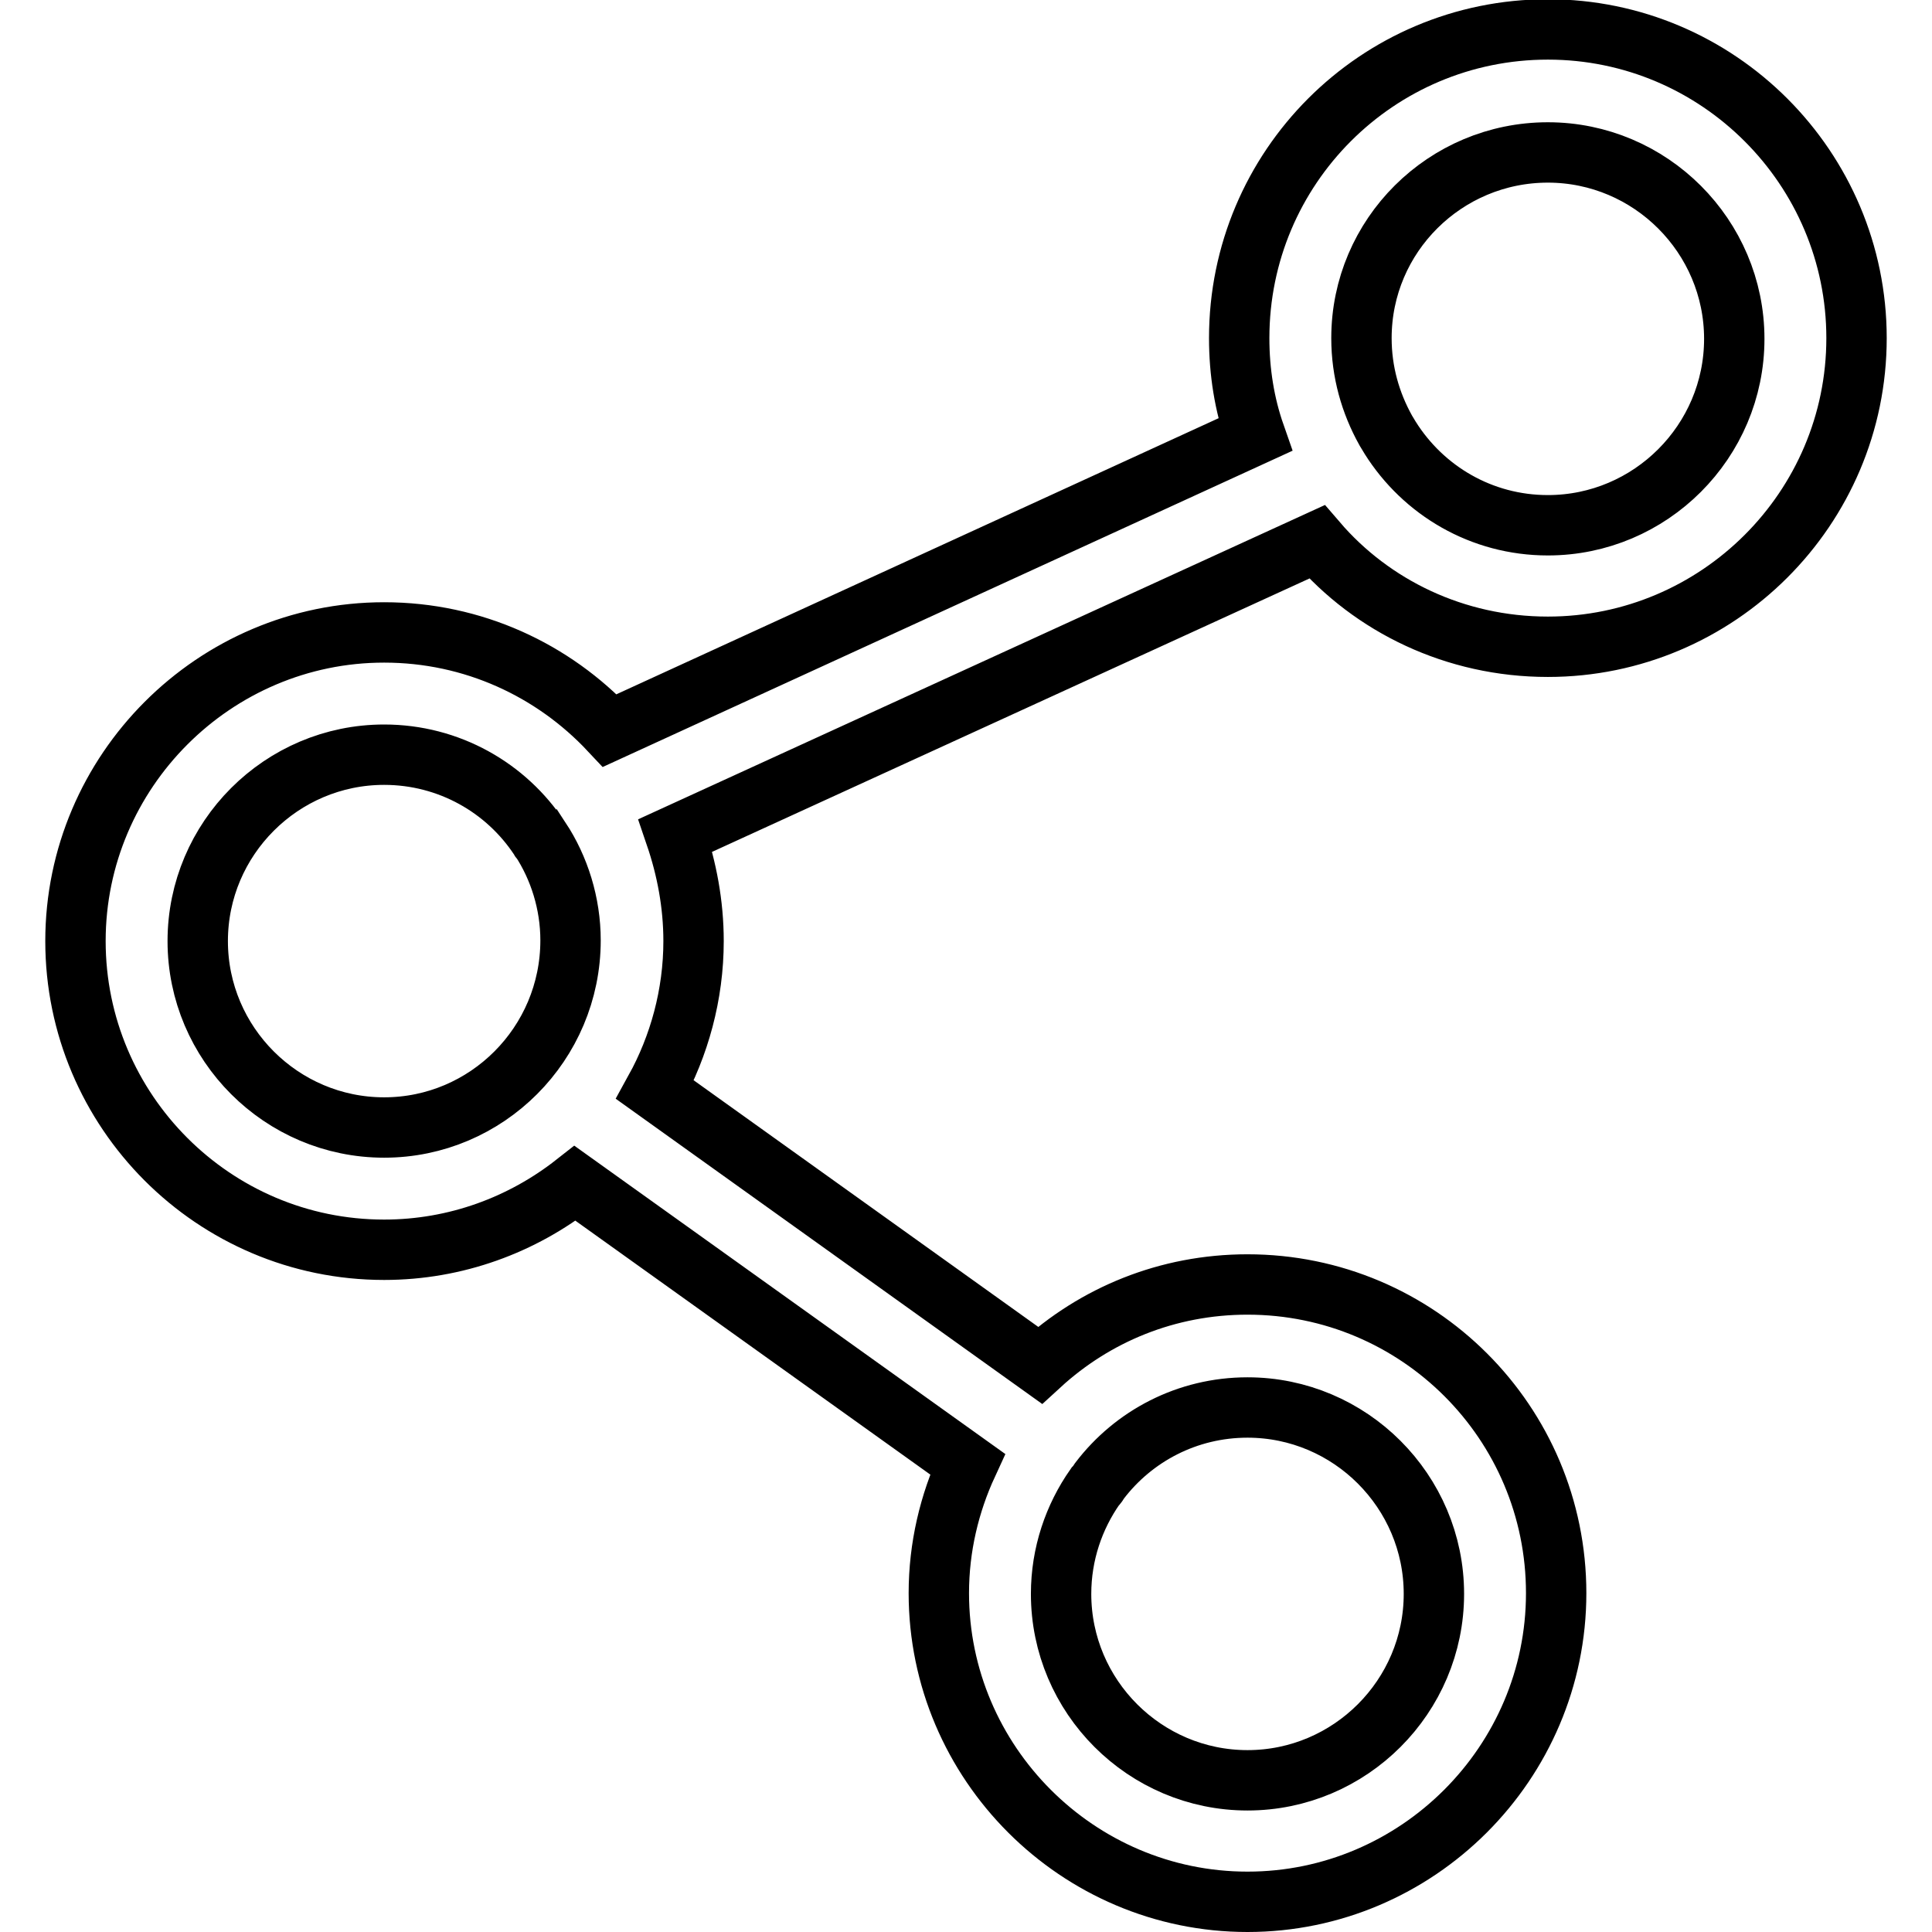
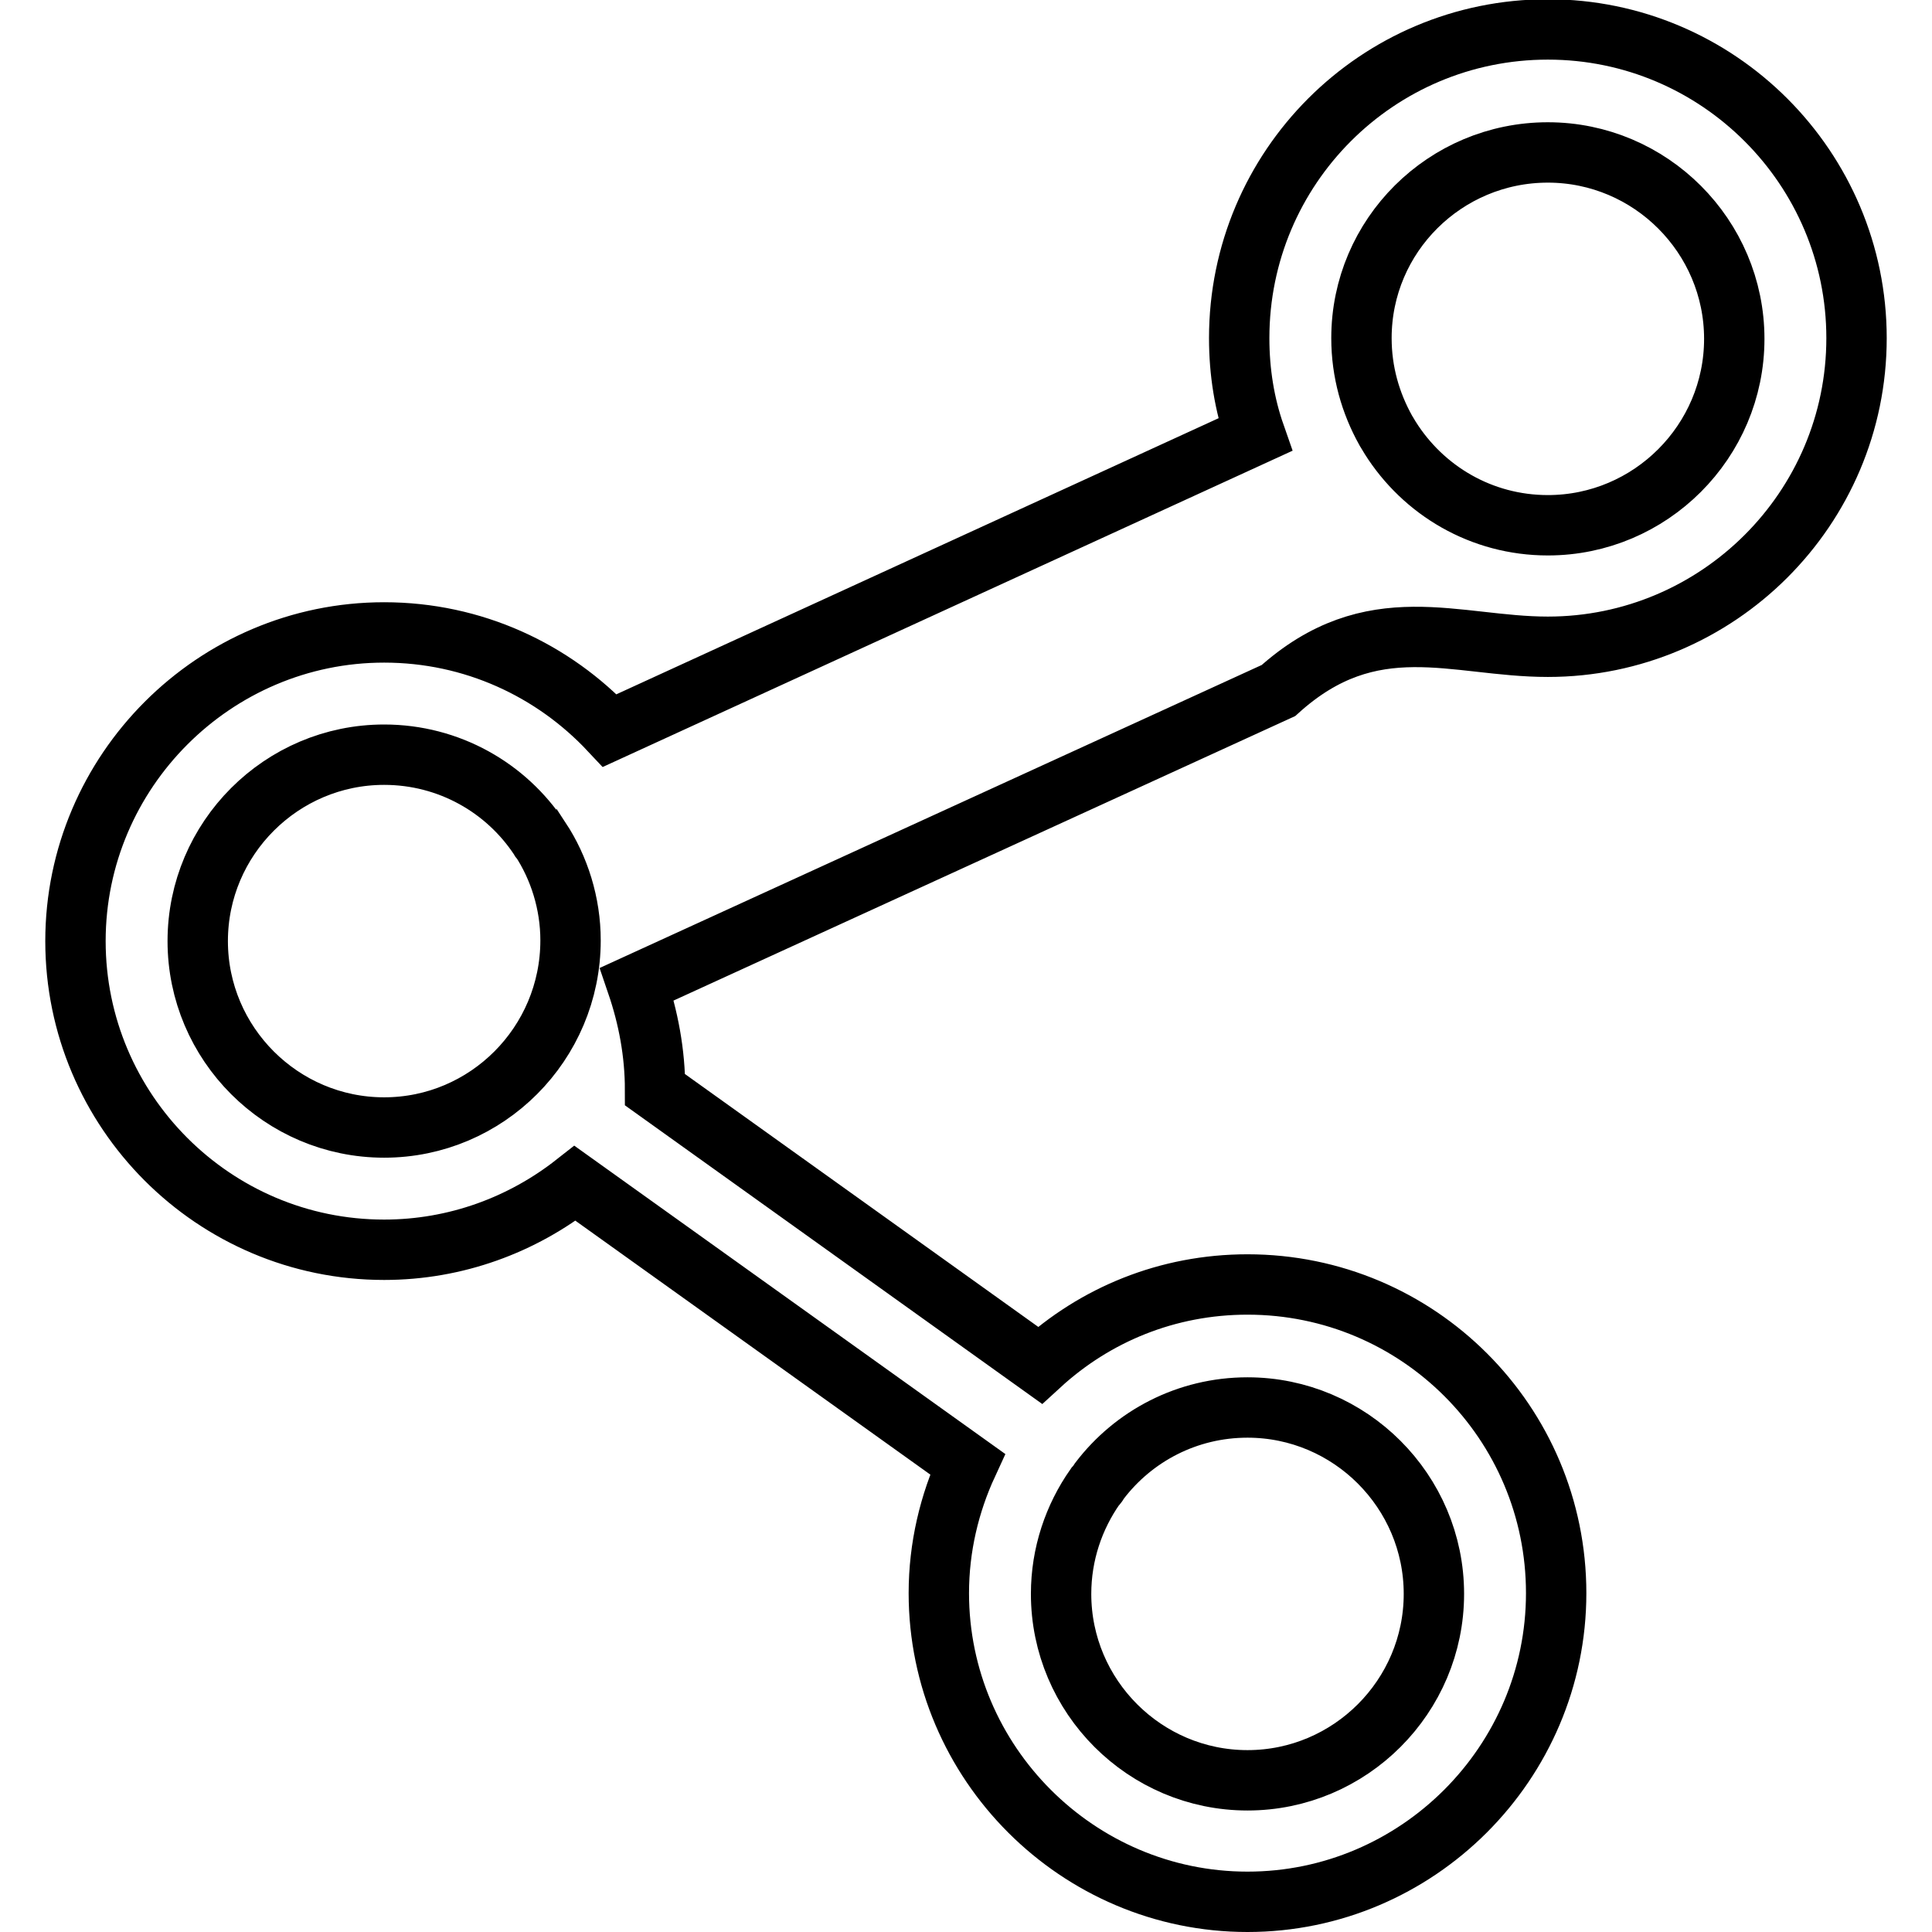
<svg xmlns="http://www.w3.org/2000/svg" version="1.1" x="0px" y="0px" viewBox="0 0 256 256" enable-background="new 0 0 256 256" xml:space="preserve">
  <g>
-     <path stroke-width="8" fill-opacity="0" stroke="#000000" d="M205.1,85.7c22.5,0,40.9-18.3,40.9-40.9c0-22.5-18.3-40.9-40.9-40.9c-22.6,0-40.9,18.3-40.9,40.9 c0,4.5,0.7,8.8,2.1,12.8L80.8,96.8c-7.5-8-18.1-13-29.9-13c-22.5,0-40.9,18.4-40.9,40.9s18.3,40.9,40.9,40.9 c9.5,0,18.3-3.3,25.3-8.8l52,37.2c-2.4,5.2-3.8,11-3.8,17.1c0,22.5,18.4,40.9,40.9,40.9s40.9-18.4,40.9-40.9 c0-22.6-18.3-40.9-40.9-40.9c-10.6,0-20.2,4-27.5,10.7l-51-36.5c3.2-5.8,5.1-12.6,5.1-19.7c0-4.9-0.9-9.6-2.4-14l85-38.9 C181.8,80.3,192.8,85.7,205.1,85.7L205.1,85.7z M50.9,149.4c-13.6,0-24.7-11.1-24.7-24.7c0-13.6,11.1-24.7,24.7-24.7 c8.6,0,16.2,4.4,20.6,11.1c0,0.1,0.1,0.1,0.1,0.1c2.5,3.8,4,8.5,4,13.4C75.6,138.3,64.5,149.4,50.9,149.4z M165.3,186.5 c13.6,0,24.7,11.1,24.7,24.7c0,13.6-11.1,24.7-24.7,24.7c-13.6,0-24.7-11.1-24.7-24.7c0-5.3,1.7-10.2,4.5-14.2 c0.1-0.1,0.3-0.3,0.4-0.5l0.2-0.3C150.2,190.3,157.3,186.5,165.3,186.5L165.3,186.5z M205.1,20.2c13.6,0,24.7,11.1,24.7,24.7 c0,13.6-11.1,24.7-24.7,24.7c-8.8,0-16.5-4.6-20.9-11.6c-0.2-0.3-0.4-0.7-0.6-1c-2-3.6-3.2-7.7-3.2-12.2 C180.4,31.2,191.5,20.2,205.1,20.2z" />
+     <path stroke-width="8" fill-opacity="0" stroke="#000000" d="M205.1,85.7c22.5,0,40.9-18.3,40.9-40.9c0-22.5-18.3-40.9-40.9-40.9c-22.6,0-40.9,18.3-40.9,40.9 c0,4.5,0.7,8.8,2.1,12.8L80.8,96.8c-7.5-8-18.1-13-29.9-13c-22.5,0-40.9,18.4-40.9,40.9s18.3,40.9,40.9,40.9 c9.5,0,18.3-3.3,25.3-8.8l52,37.2c-2.4,5.2-3.8,11-3.8,17.1c0,22.5,18.4,40.9,40.9,40.9s40.9-18.4,40.9-40.9 c0-22.6-18.3-40.9-40.9-40.9c-10.6,0-20.2,4-27.5,10.7l-51-36.5c0-4.9-0.9-9.6-2.4-14l85-38.9 C181.8,80.3,192.8,85.7,205.1,85.7L205.1,85.7z M50.9,149.4c-13.6,0-24.7-11.1-24.7-24.7c0-13.6,11.1-24.7,24.7-24.7 c8.6,0,16.2,4.4,20.6,11.1c0,0.1,0.1,0.1,0.1,0.1c2.5,3.8,4,8.5,4,13.4C75.6,138.3,64.5,149.4,50.9,149.4z M165.3,186.5 c13.6,0,24.7,11.1,24.7,24.7c0,13.6-11.1,24.7-24.7,24.7c-13.6,0-24.7-11.1-24.7-24.7c0-5.3,1.7-10.2,4.5-14.2 c0.1-0.1,0.3-0.3,0.4-0.5l0.2-0.3C150.2,190.3,157.3,186.5,165.3,186.5L165.3,186.5z M205.1,20.2c13.6,0,24.7,11.1,24.7,24.7 c0,13.6-11.1,24.7-24.7,24.7c-8.8,0-16.5-4.6-20.9-11.6c-0.2-0.3-0.4-0.7-0.6-1c-2-3.6-3.2-7.7-3.2-12.2 C180.4,31.2,191.5,20.2,205.1,20.2z" />
  </g>
</svg>